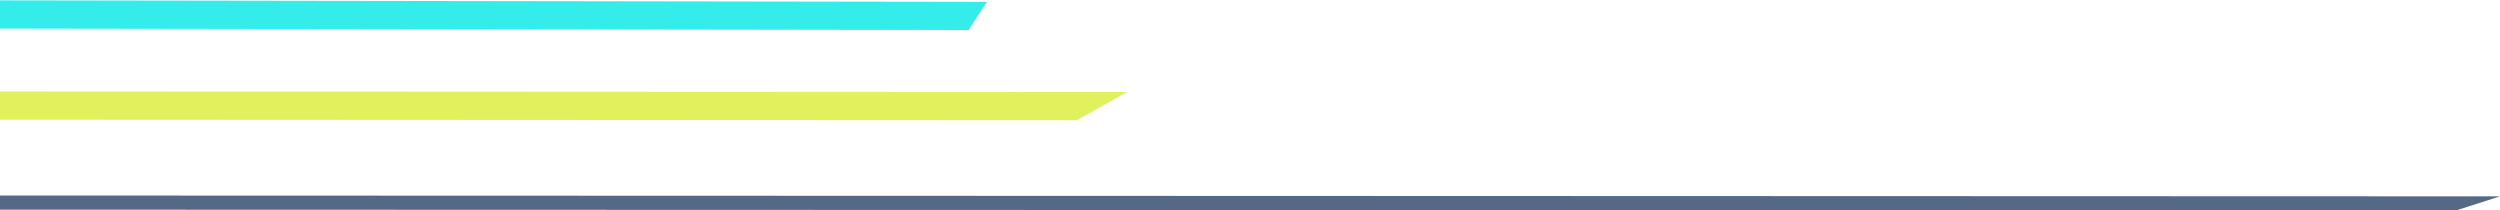
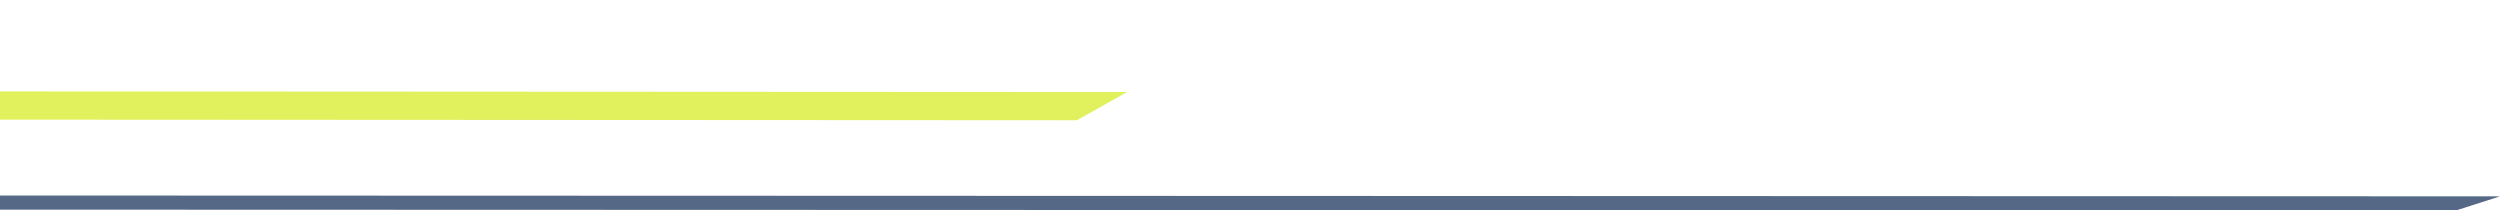
<svg xmlns="http://www.w3.org/2000/svg" id="price_line.svg" data-name="price/line.svg" width="499" height="42" viewBox="0 0 499 42">
  <defs>
    <style>
      .cls-1 {
        fill: #e0f15d;
      }

      .cls-1, .cls-2, .cls-3 {
        fill-rule: evenodd;
      }

      .cls-2 {
        fill: #34edea;
      }

      .cls-3 {
        fill: #556886;
      }
    </style>
  </defs>
  <g id="Graphic-2">
    <path id="Rectangle_1_copy_5" data-name="Rectangle 1 copy 5" class="cls-1" d="M-459.02,3124.99l683.987,0.38L214.954,3131l-683.987-.38Z" transform="translate(0 -3107)" />
-     <path id="Rectangle_1_copy_12" data-name="Rectangle 1 copy 12" class="cls-2" d="M-52.35,3106.99L197,3107.37l-3.65,5.63L-56,3112.62Z" transform="translate(0 -3107)" />
    <path id="Rectangle_1_copy_6" data-name="Rectangle 1 copy 6" class="cls-3" d="M-99.244,3145.99L499,3146.19l-8.758,2.81L-108,3148.81Z" transform="translate(0 -3107)" />
  </g>
</svg>